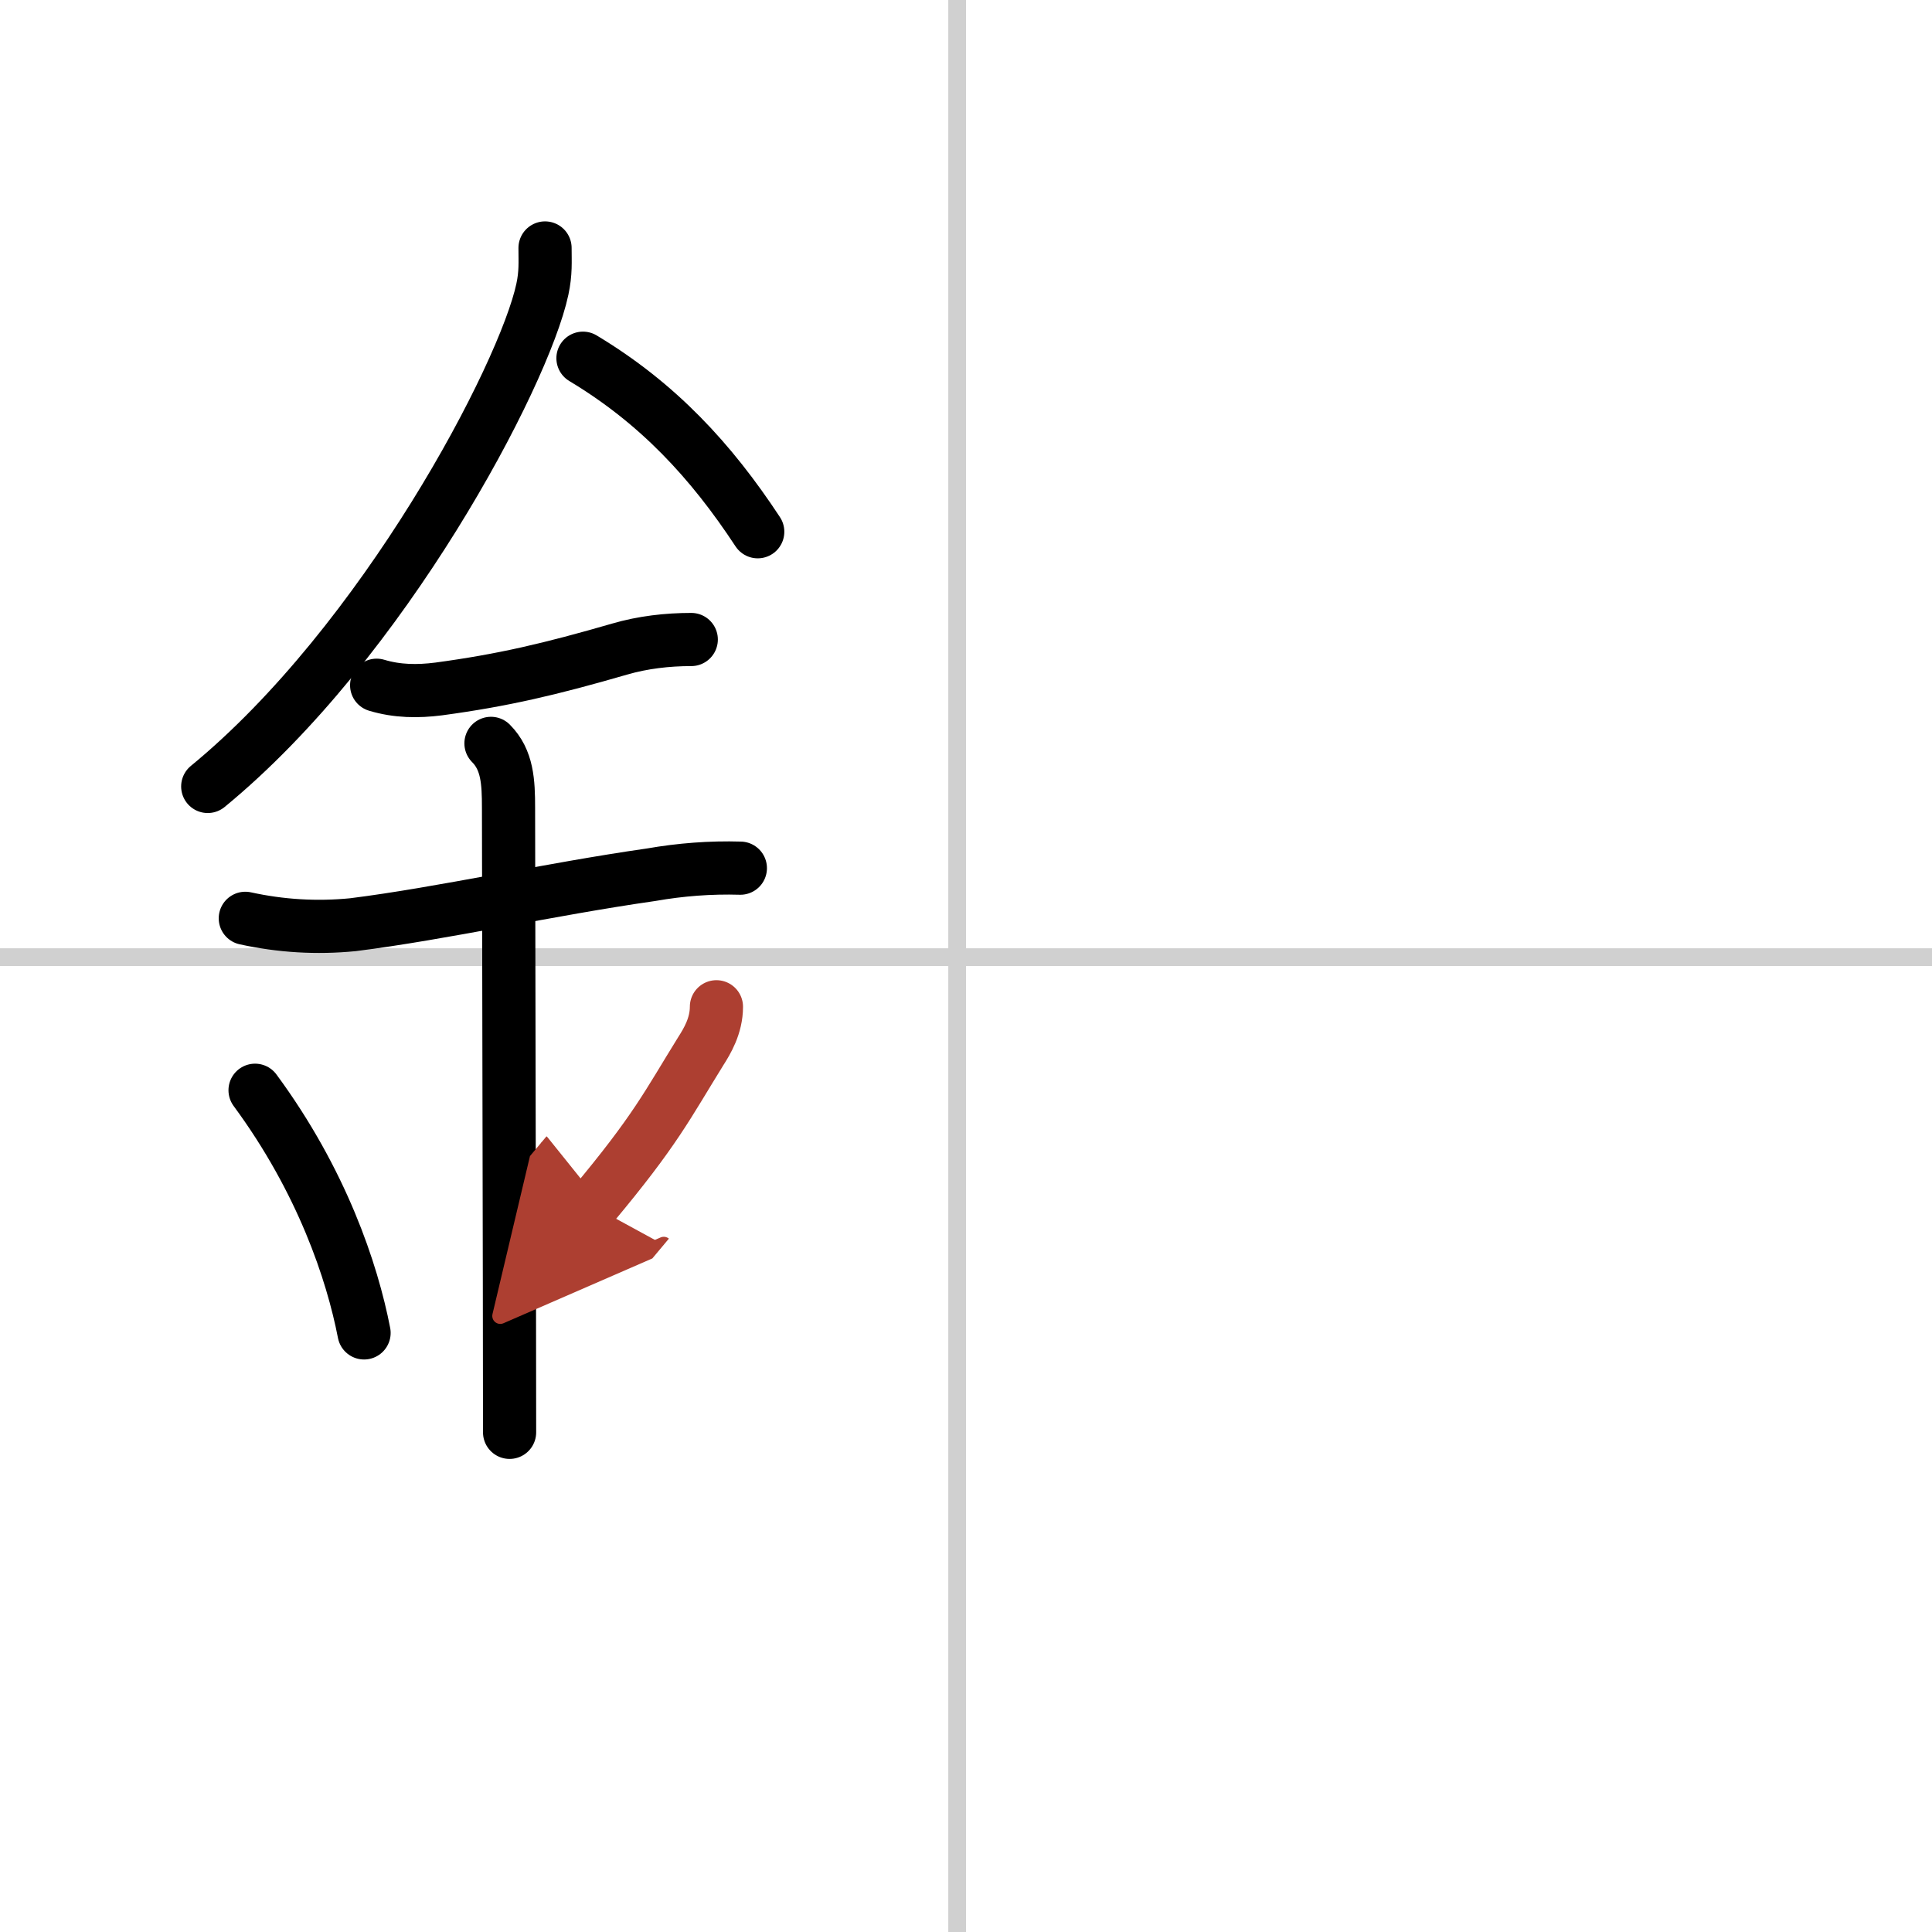
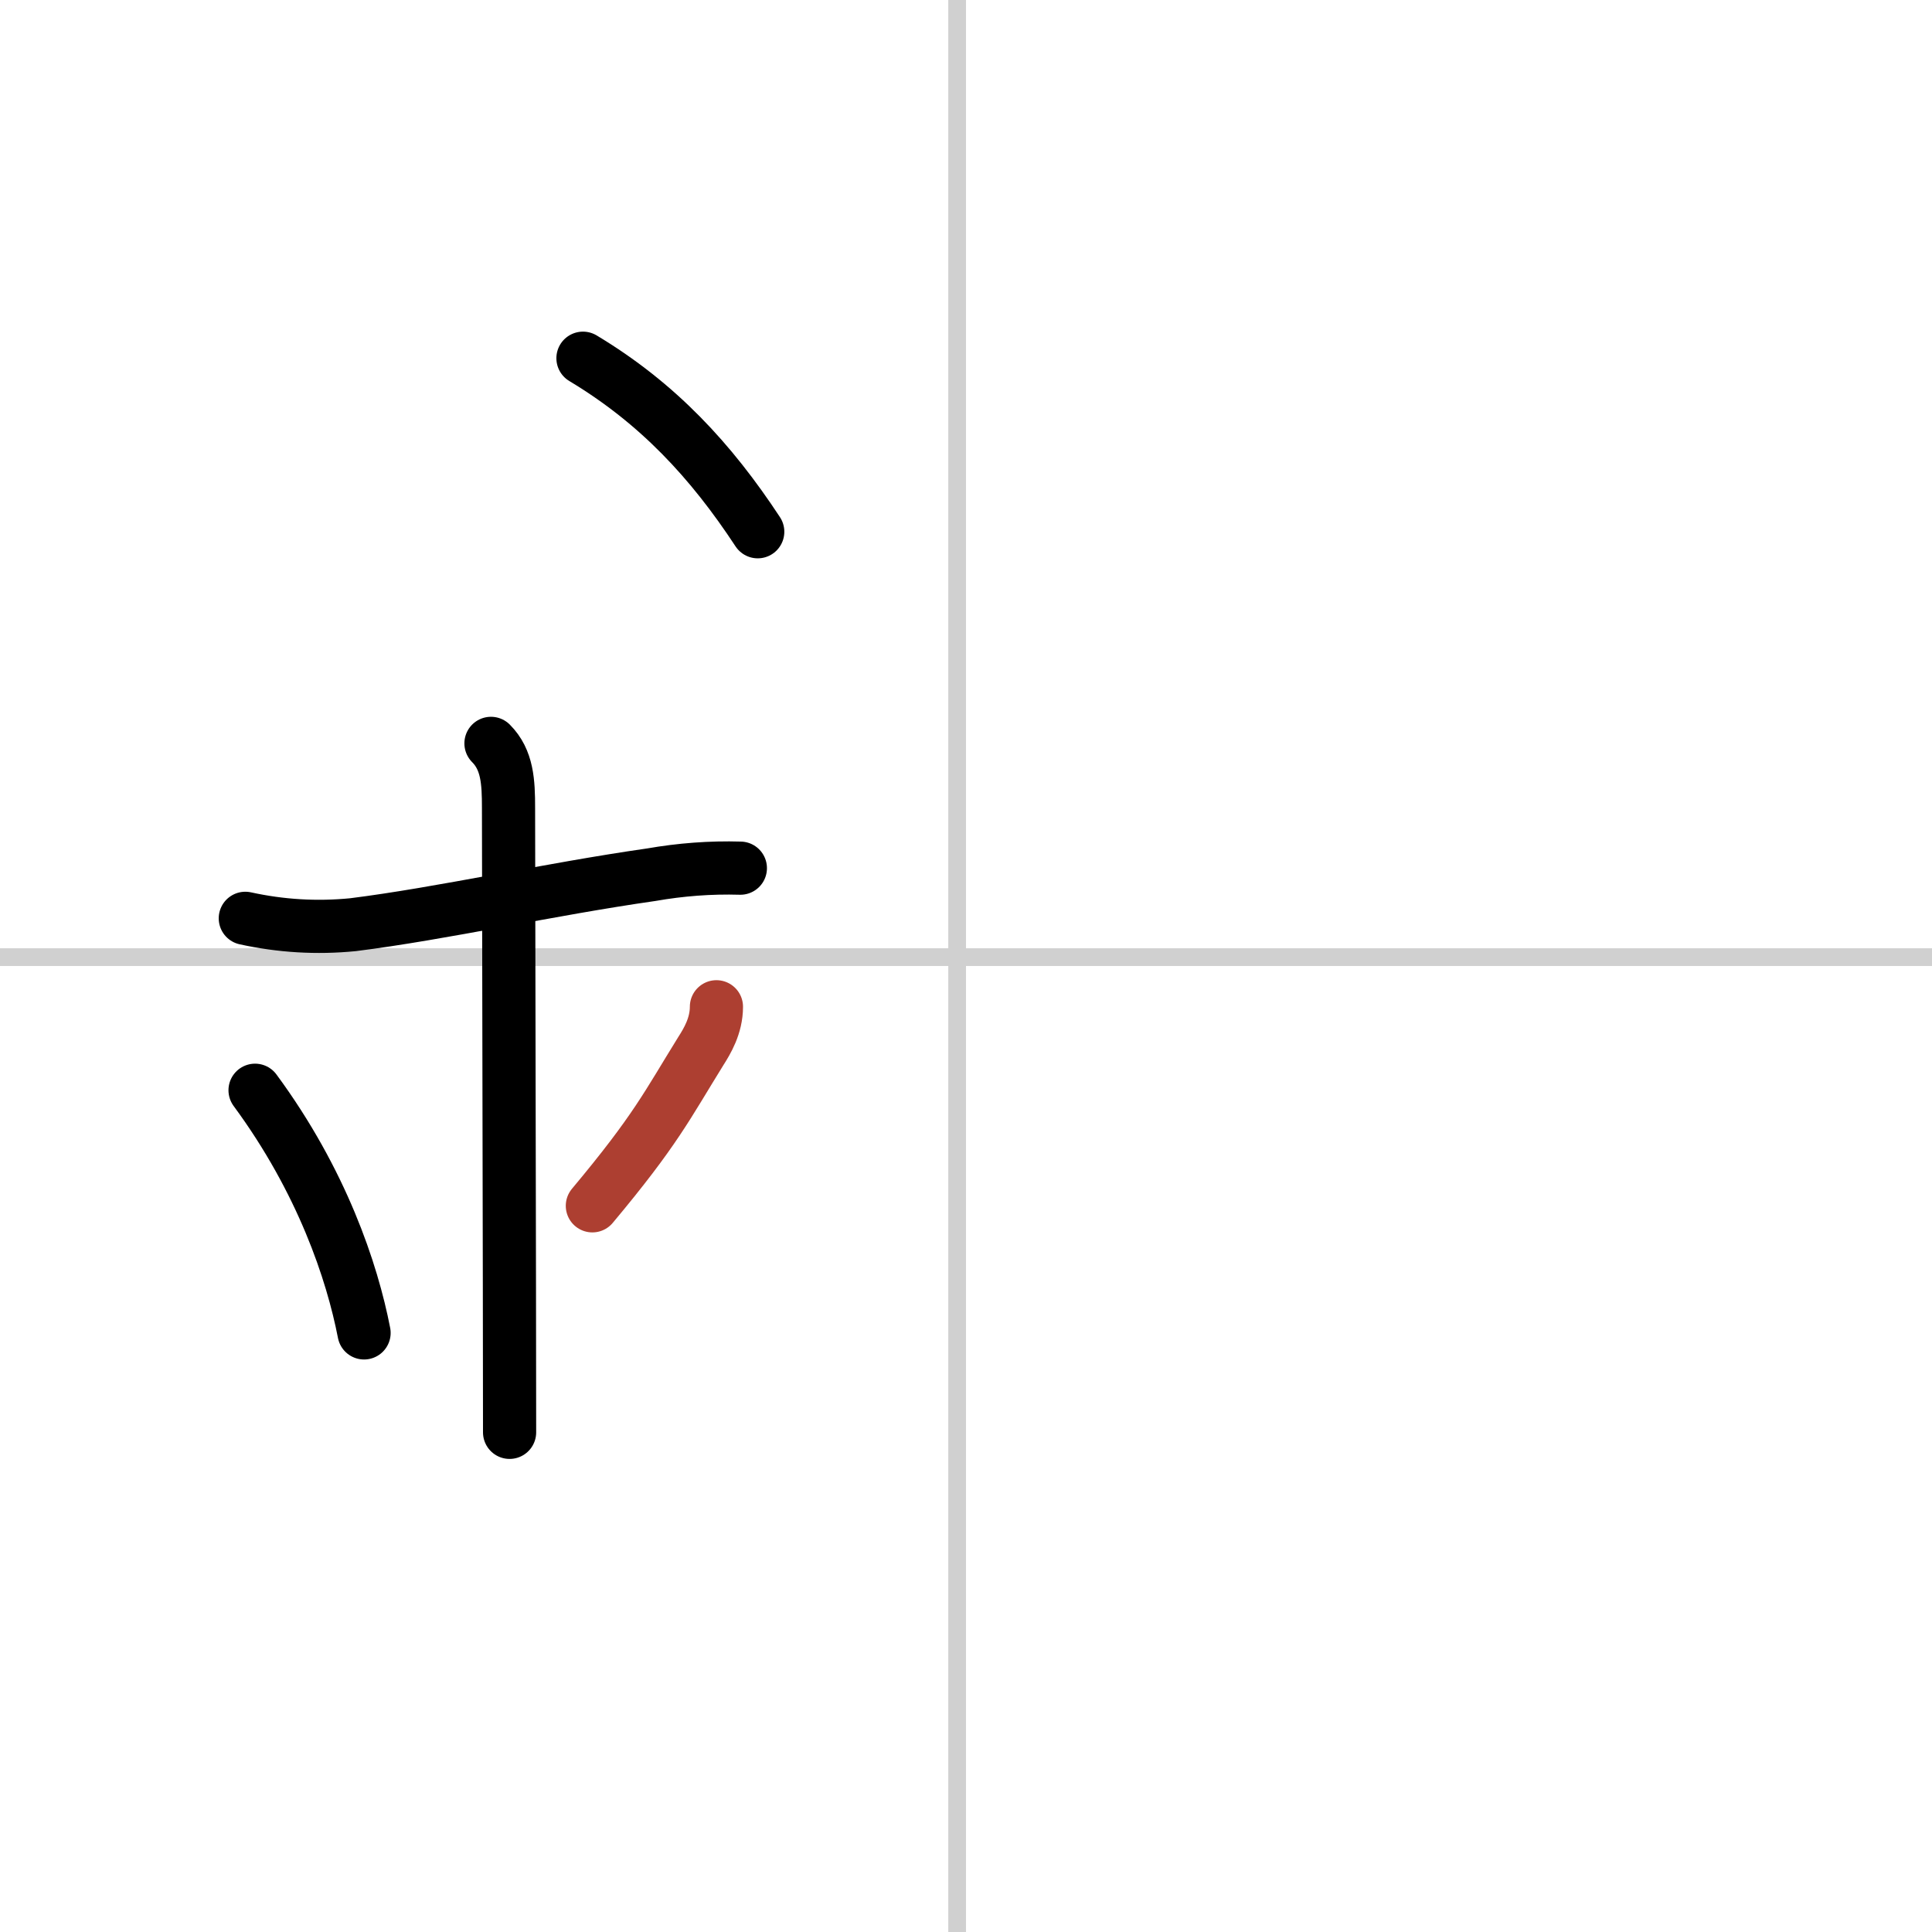
<svg xmlns="http://www.w3.org/2000/svg" width="400" height="400" viewBox="0 0 109 109">
  <defs>
    <marker id="a" markerWidth="4" orient="auto" refX="1" refY="5" viewBox="0 0 10 10">
-       <polyline points="0 0 10 5 0 10 1 5" fill="#ad3f31" stroke="#ad3f31" />
-     </marker>
+       </marker>
  </defs>
  <g fill="none" stroke="#000" stroke-linecap="round" stroke-linejoin="round" stroke-width="3">
    <rect width="100%" height="100%" fill="#fff" stroke="#fff" />
    <line x1="54" x2="54" y2="109" stroke="#d0d0d0" stroke-width="1" />
    <line x2="109" y1="54" y2="54" stroke="#d0d0d0" stroke-width="1" />
-     <path d="m30.75 13.99c0 0.78 0.05 1.4-0.15 2.33-1.04 4.87-8.97 19.92-18.88 28.05" />
    <path d="m32.89 20.21c4.23 2.54 7.23 5.79 9.86 9.79" />
-     <path d="m21.25 38.66c1.16 0.35 2.32 0.36 3.5 0.21 3.63-0.49 6.31-1.12 10.21-2.25 1.3-0.38 2.69-0.54 4.04-0.54" />
    <path d="m13.84 51.81c2.01 0.44 4.03 0.56 6.07 0.36 5.03-0.63 11.03-1.99 16.83-2.82 1.66-0.29 3.34-0.42 5.03-0.37" />
    <path d="m27.7 41.94c0.93 0.93 0.99 2.18 0.99 3.64 0 4.35 0.06 27.42 0.06 35.23" />
    <path d="m14.39 61.51c3.78 5.13 5.48 10.24 6.15 13.69" />
    <path d="m40.42 56.8c0 1.08-0.53 1.95-0.88 2.5-1.91 3.08-2.54 4.45-6.12 8.73" marker-end="url(#a)" stroke="#ad3f31" />
  </g>
</svg>